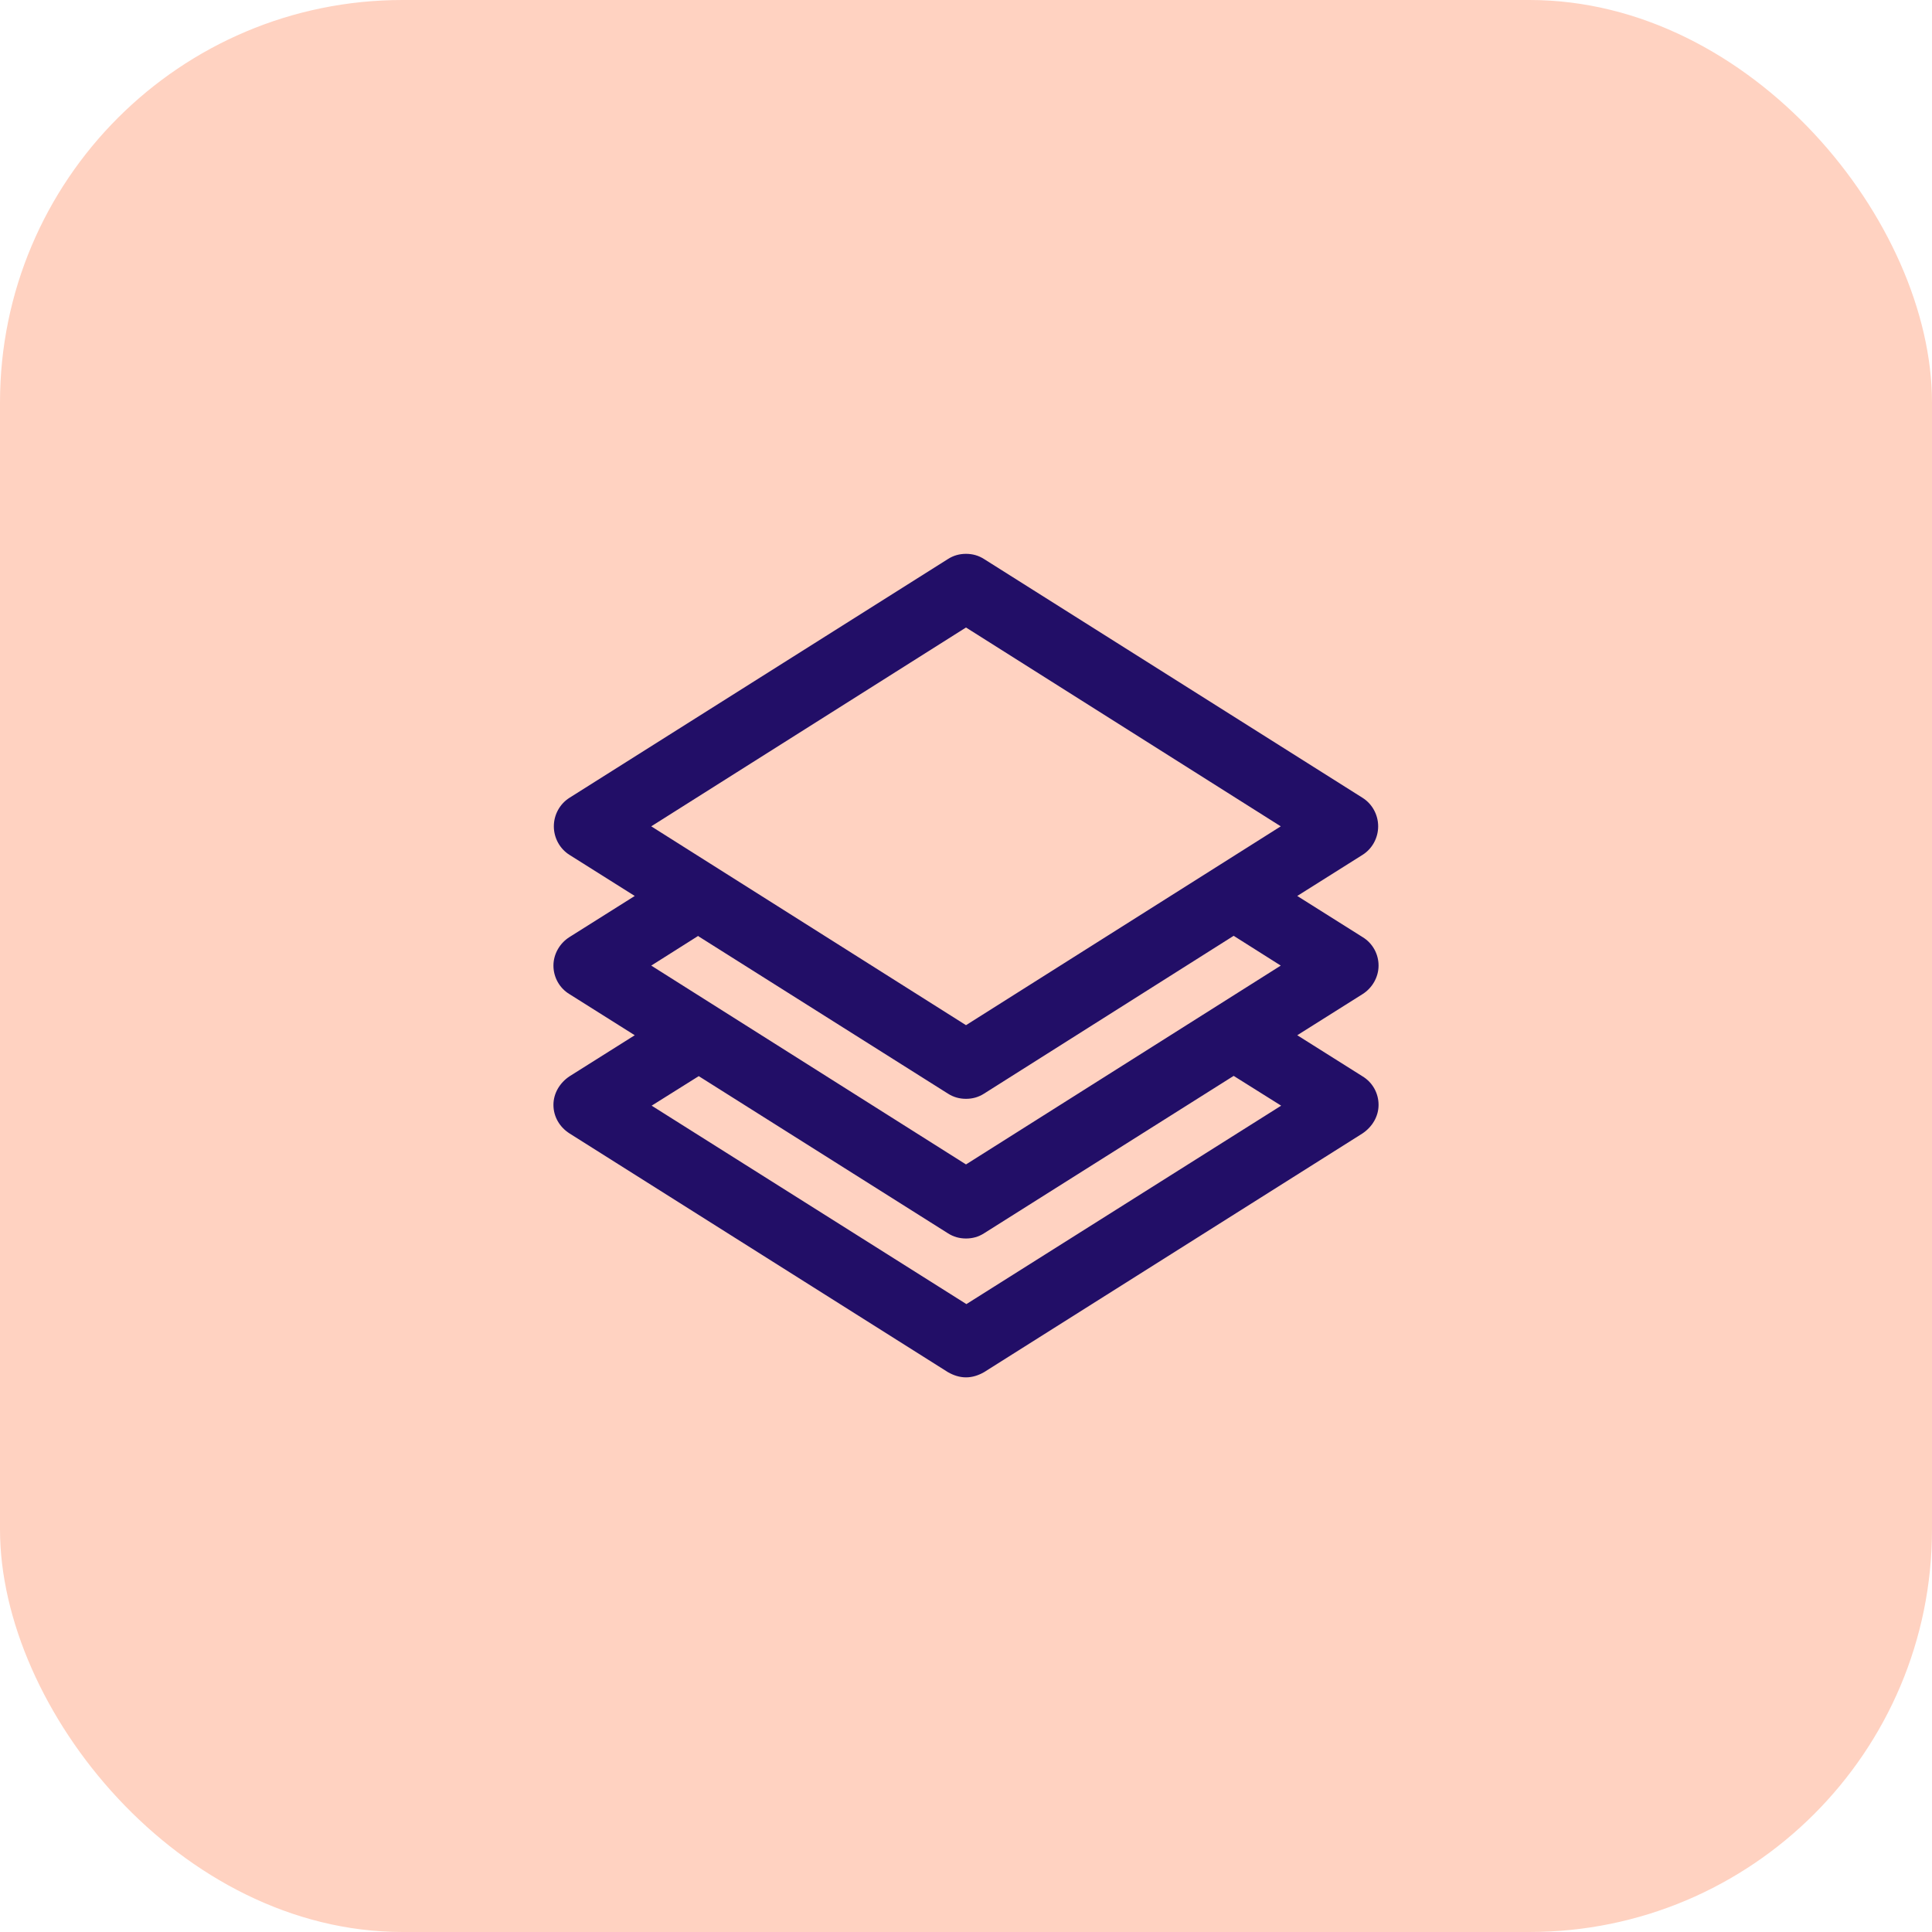
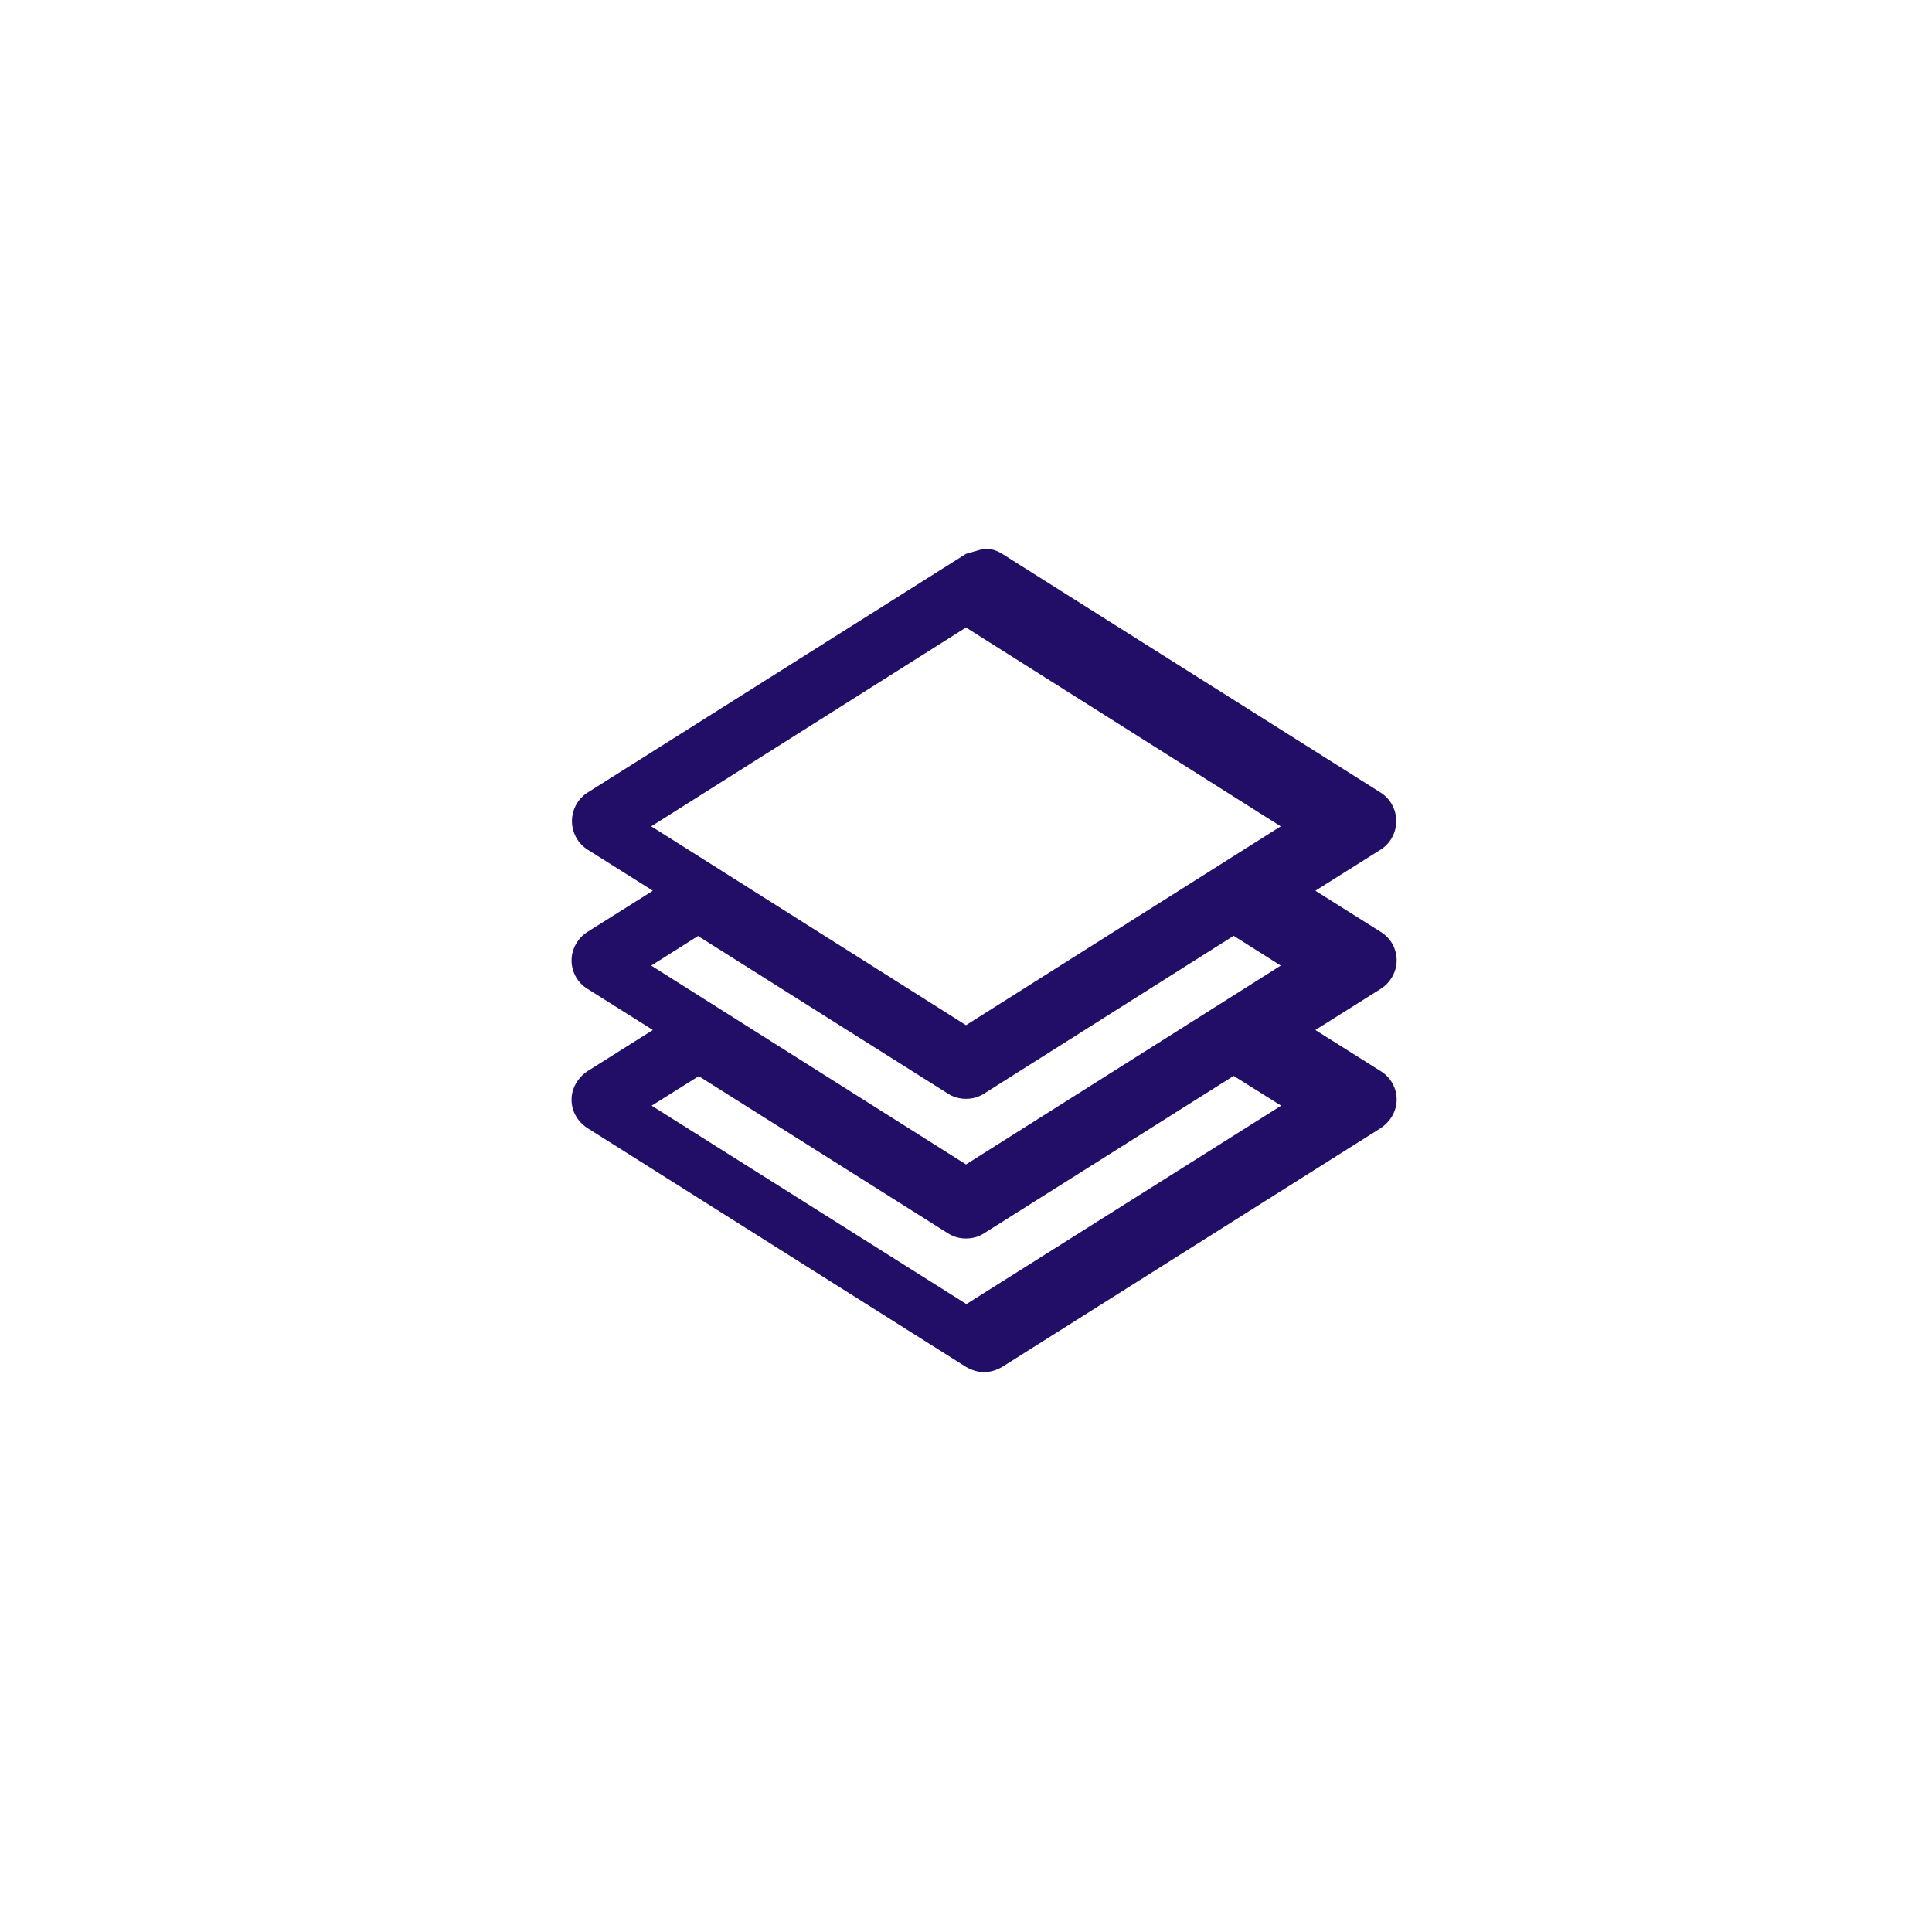
<svg xmlns="http://www.w3.org/2000/svg" id="Layer_2" data-name="Layer 2" width="48" height="48" viewBox="0 0 48 48">
  <defs>
    <style>
      .cls-1 {
        fill: #ffd2c1;
      }

      .cls-1, .cls-2 {
        stroke-width: 0px;
      }

      .cls-2 {
        fill: #220e67;
      }
    </style>
  </defs>
  <g id="Layer_1-2" data-name="Layer 1">
-     <rect class="cls-1" width="48" height="48" rx="10" ry="10" />
-     <path class="cls-2" d="M24,13.76c-.16,0-.31.04-.45.13l-9.4,5.93c-.24.15-.39.42-.39.71s.15.56.39.71l1.62,1.02-1.62,1.02c-.24.15-.4.42-.4.71s.15.56.4.71l1.62,1.02-1.62,1.02c-.24.16-.4.42-.4.71s.15.55.4.71l9.4,5.93c.14.08.29.13.45.13s.31-.05.45-.13l9.4-5.93c.24-.16.4-.42.4-.71s-.15-.56-.4-.71l-1.62-1.02,1.62-1.02c.24-.15.4-.42.4-.71s-.15-.56-.4-.71l-1.62-1.02,1.62-1.02c.24-.15.39-.42.39-.71s-.15-.56-.39-.71l-9.4-5.93c-.14-.09-.29-.13-.45-.13ZM24,15.59l7.82,4.94-7.82,4.94-7.82-4.94,7.82-4.94ZM17.35,23.26l6.2,3.91c.14.09.29.13.45.13s.31-.04.45-.13l6.2-3.92,1.17.74-7.82,4.94-7.82-4.94,1.17-.74ZM17.35,26.73l6.2,3.91c.14.09.29.13.45.13s.31-.04.45-.13l6.2-3.91,1.18.74-7.82,4.93-7.82-4.93,1.18-.74Z" />
+     <path class="cls-2" d="M24,13.76l-9.4,5.93c-.24.15-.39.42-.39.71s.15.56.39.71l1.62,1.02-1.62,1.02c-.24.15-.4.42-.4.71s.15.56.4.71l1.62,1.02-1.62,1.02c-.24.16-.4.42-.4.71s.15.55.4.71l9.4,5.93c.14.08.29.13.45.13s.31-.05.45-.13l9.4-5.93c.24-.16.4-.42.4-.71s-.15-.56-.4-.71l-1.62-1.02,1.62-1.02c.24-.15.4-.42.4-.71s-.15-.56-.4-.71l-1.62-1.02,1.62-1.02c.24-.15.39-.42.39-.71s-.15-.56-.39-.71l-9.4-5.93c-.14-.09-.29-.13-.45-.13ZM24,15.59l7.82,4.94-7.82,4.94-7.82-4.94,7.82-4.94ZM17.35,23.26l6.2,3.91c.14.09.29.13.45.13s.31-.04.45-.13l6.2-3.92,1.17.74-7.82,4.94-7.82-4.94,1.17-.74ZM17.35,26.73l6.2,3.91c.14.09.29.13.45.13s.31-.04.45-.13l6.2-3.91,1.18.74-7.82,4.93-7.82-4.93,1.18-.74Z" />
  </g>
</svg>